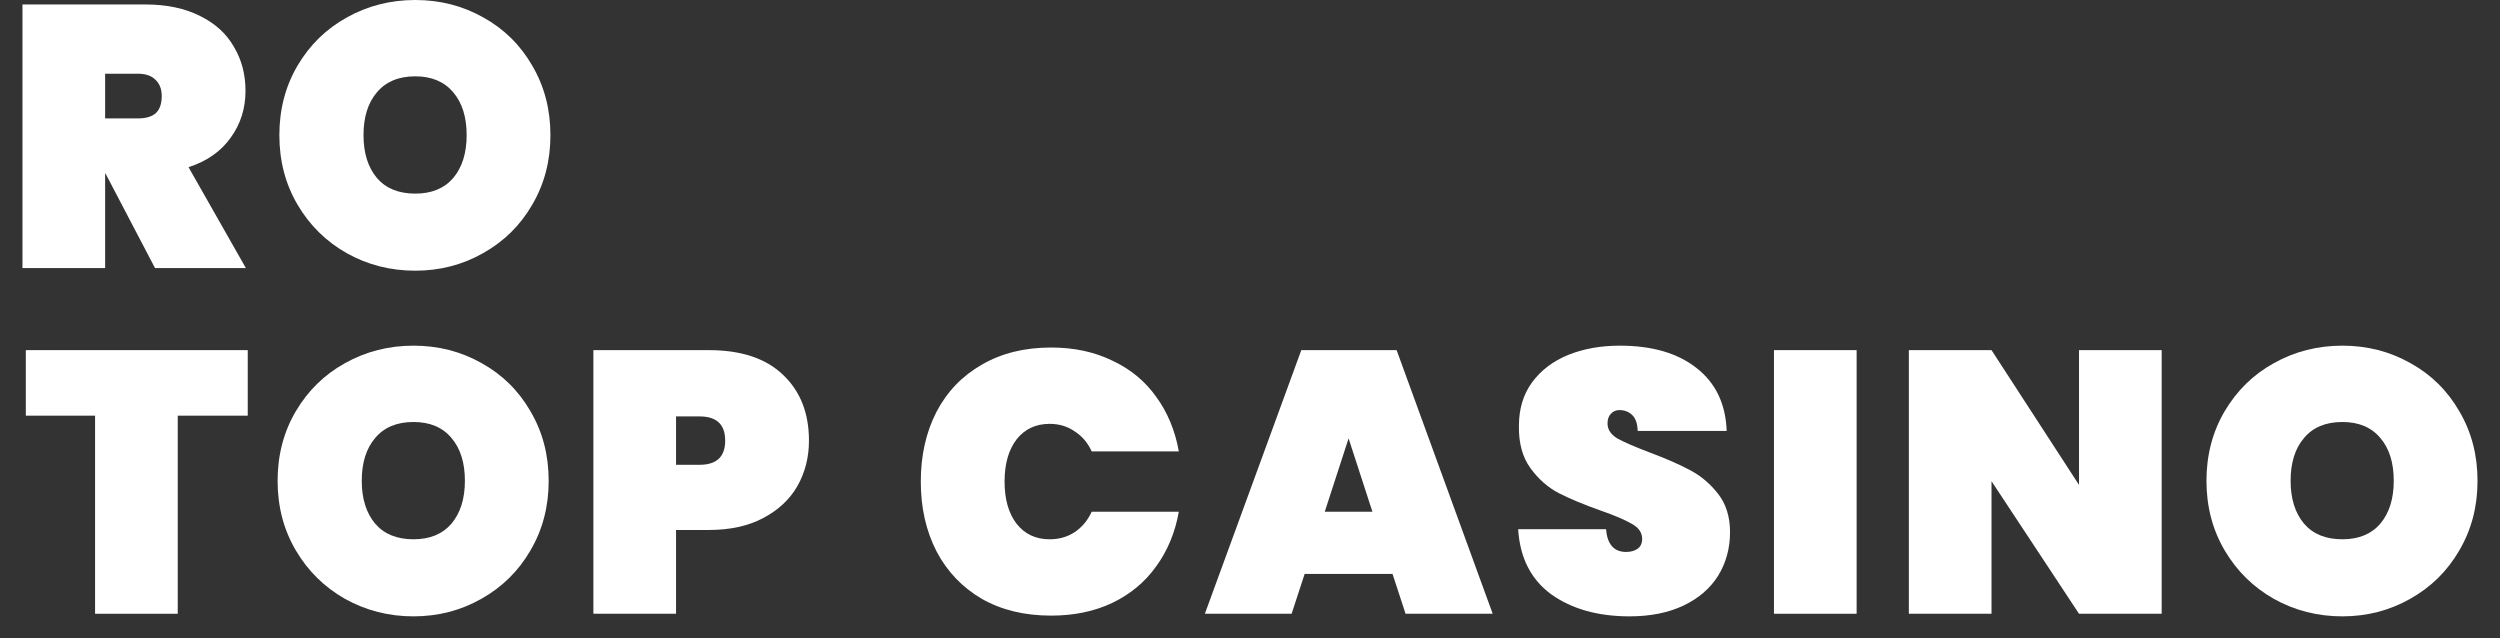
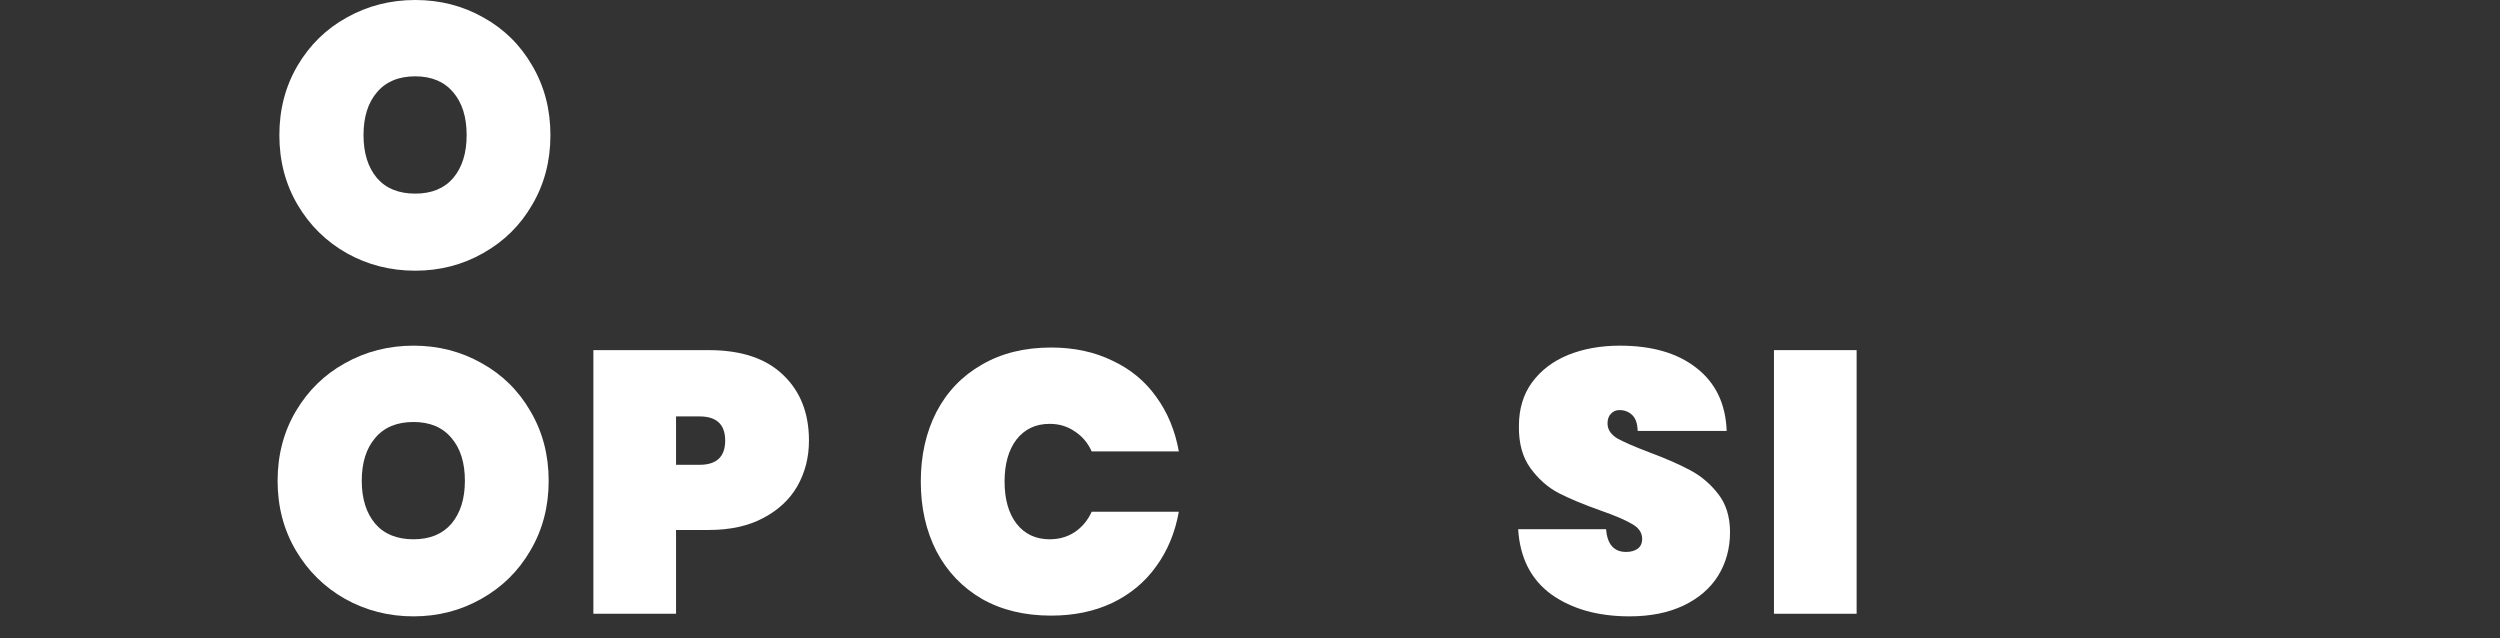
<svg xmlns="http://www.w3.org/2000/svg" width="94" height="24" viewBox="0 0 94 24" fill="none">
  <rect x="0" y="0" width="94" height="24" fill="#333333" stroke="none" />
-   <path d="M9.315 13.165V15.629H6.683V23.077H3.575V15.629H0.971V13.165H9.315Z" fill="white" />
  <path d="M15.548 23.175C14.615 23.175 13.756 22.955 12.972 22.517C12.197 22.078 11.582 21.471 11.124 20.697C10.667 19.922 10.438 19.049 10.438 18.079C10.438 17.108 10.667 16.235 11.124 15.461C11.582 14.686 12.197 14.084 12.972 13.655C13.756 13.216 14.615 12.997 15.548 12.997C16.482 12.997 17.335 13.216 18.11 13.655C18.885 14.084 19.496 14.686 19.944 15.461C20.401 16.235 20.63 17.108 20.63 18.079C20.63 19.049 20.401 19.922 19.944 20.697C19.496 21.471 18.88 22.078 18.096 22.517C17.322 22.955 16.472 23.175 15.548 23.175ZM15.548 20.277C16.164 20.277 16.64 20.081 16.976 19.689C17.312 19.287 17.48 18.751 17.48 18.079C17.48 17.397 17.312 16.861 16.976 16.469C16.64 16.067 16.164 15.867 15.548 15.867C14.923 15.867 14.442 16.067 14.106 16.469C13.77 16.861 13.602 17.397 13.602 18.079C13.602 18.751 13.77 19.287 14.106 19.689C14.442 20.081 14.923 20.277 15.548 20.277Z" fill="white" />
  <path d="M30.417 16.567C30.417 17.192 30.273 17.761 29.983 18.275C29.694 18.779 29.265 19.18 28.695 19.479C28.135 19.777 27.454 19.927 26.651 19.927H25.419V23.077H22.311V13.165H26.651C27.865 13.165 28.793 13.473 29.437 14.089C30.091 14.705 30.417 15.531 30.417 16.567ZM26.301 17.477C26.945 17.477 27.267 17.173 27.267 16.567C27.267 15.96 26.945 15.657 26.301 15.657H25.419V17.477H26.301Z" fill="white" />
  <path d="M34.622 18.107C34.622 17.127 34.818 16.254 35.21 15.489C35.611 14.723 36.181 14.131 36.918 13.711C37.655 13.281 38.523 13.067 39.522 13.067C40.381 13.067 41.146 13.23 41.818 13.557C42.499 13.874 43.05 14.327 43.47 14.915C43.899 15.503 44.184 16.189 44.324 16.973H41.048C40.899 16.646 40.684 16.394 40.404 16.217C40.133 16.03 39.821 15.937 39.466 15.937C38.943 15.937 38.528 16.133 38.22 16.525C37.921 16.917 37.772 17.444 37.772 18.107C37.772 18.769 37.921 19.297 38.22 19.689C38.528 20.081 38.943 20.277 39.466 20.277C39.821 20.277 40.133 20.188 40.404 20.011C40.684 19.824 40.899 19.567 41.048 19.241H44.324C44.184 20.025 43.899 20.711 43.47 21.299C43.05 21.887 42.499 22.344 41.818 22.671C41.146 22.988 40.381 23.147 39.522 23.147C38.523 23.147 37.655 22.937 36.918 22.517C36.181 22.087 35.611 21.49 35.21 20.725C34.818 19.959 34.622 19.087 34.622 18.107Z" fill="white" />
-   <path d="M52.359 21.579H49.055L48.565 23.077H45.303L48.929 13.165H52.513L56.125 23.077H52.849L52.359 21.579ZM51.603 19.241L50.707 16.483L49.811 19.241H51.603Z" fill="white" />
  <path d="M61.269 23.175C60.084 23.175 59.104 22.899 58.329 22.349C57.564 21.789 57.149 20.972 57.083 19.899H60.387C60.434 20.468 60.686 20.753 61.143 20.753C61.311 20.753 61.451 20.715 61.563 20.641C61.685 20.557 61.745 20.431 61.745 20.263C61.745 20.029 61.619 19.843 61.367 19.703C61.115 19.553 60.723 19.385 60.191 19.199C59.556 18.975 59.029 18.755 58.609 18.541C58.199 18.326 57.844 18.013 57.545 17.603C57.246 17.192 57.102 16.665 57.111 16.021C57.111 15.377 57.275 14.831 57.601 14.383C57.937 13.925 58.39 13.58 58.959 13.347C59.538 13.113 60.187 12.997 60.905 12.997C62.118 12.997 63.08 13.277 63.789 13.837C64.508 14.397 64.886 15.185 64.923 16.203H61.577C61.568 15.923 61.498 15.722 61.367 15.601C61.237 15.479 61.078 15.419 60.891 15.419C60.761 15.419 60.653 15.465 60.569 15.559C60.485 15.643 60.443 15.764 60.443 15.923C60.443 16.147 60.565 16.333 60.807 16.483C61.059 16.623 61.456 16.795 61.997 17.001C62.623 17.234 63.136 17.458 63.537 17.673C63.948 17.887 64.302 18.186 64.601 18.569C64.9 18.951 65.049 19.432 65.049 20.011C65.049 20.617 64.9 21.163 64.601 21.649C64.302 22.125 63.868 22.498 63.299 22.769C62.73 23.039 62.053 23.175 61.269 23.175Z" fill="white" />
  <path d="M69.809 13.165V23.077H66.701V13.165H69.809Z" fill="white" />
-   <path d="M81.279 23.077H78.171L74.881 18.093V23.077H71.773V13.165H74.881L78.171 18.233V13.165H81.279V23.077Z" fill="white" />
-   <path d="M88.073 23.175C87.14 23.175 86.281 22.955 85.497 22.517C84.722 22.078 84.106 21.471 83.649 20.697C83.192 19.922 82.963 19.049 82.963 18.079C82.963 17.108 83.192 16.235 83.649 15.461C84.106 14.686 84.722 14.084 85.497 13.655C86.281 13.216 87.14 12.997 88.073 12.997C89.006 12.997 89.86 13.216 90.635 13.655C91.41 14.084 92.021 14.686 92.469 15.461C92.926 16.235 93.155 17.108 93.155 18.079C93.155 19.049 92.926 19.922 92.469 20.697C92.021 21.471 91.405 22.078 90.621 22.517C89.846 22.955 88.997 23.175 88.073 23.175ZM88.073 20.277C88.689 20.277 89.165 20.081 89.501 19.689C89.837 19.287 90.005 18.751 90.005 18.079C90.005 17.397 89.837 16.861 89.501 16.469C89.165 16.067 88.689 15.867 88.073 15.867C87.448 15.867 86.967 16.067 86.631 16.469C86.295 16.861 86.127 17.397 86.127 18.079C86.127 18.751 86.295 19.287 86.631 19.689C86.967 20.081 87.448 20.277 88.073 20.277Z" fill="white" />
-   <path d="M5.829 10.08L3.967 6.524H3.953V10.08H0.845V0.168H5.465C6.268 0.168 6.954 0.313 7.523 0.602C8.093 0.882 8.517 1.269 8.797 1.764C9.087 2.249 9.231 2.8 9.231 3.416C9.231 4.079 9.045 4.667 8.671 5.18C8.307 5.693 7.78 6.062 7.089 6.286L9.245 10.08H5.829ZM3.953 4.452H5.185C5.484 4.452 5.708 4.387 5.857 4.256C6.007 4.116 6.081 3.901 6.081 3.612C6.081 3.351 6.002 3.145 5.843 2.996C5.694 2.847 5.475 2.772 5.185 2.772H3.953V4.452Z" fill="white" />
  <path d="M15.614 10.178C14.681 10.178 13.822 9.959 13.038 9.52C12.263 9.081 11.647 8.475 11.19 7.7C10.733 6.925 10.504 6.053 10.504 5.082C10.504 4.111 10.733 3.239 11.19 2.464C11.647 1.689 12.263 1.087 13.038 0.658C13.822 0.219 14.681 0 15.614 0C16.547 0 17.401 0.219 18.176 0.658C18.951 1.087 19.562 1.689 20.01 2.464C20.467 3.239 20.696 4.111 20.696 5.082C20.696 6.053 20.467 6.925 20.01 7.7C19.562 8.475 18.946 9.081 18.162 9.52C17.387 9.959 16.538 10.178 15.614 10.178ZM15.614 7.28C16.23 7.28 16.706 7.084 17.042 6.692C17.378 6.291 17.546 5.754 17.546 5.082C17.546 4.401 17.378 3.864 17.042 3.472C16.706 3.071 16.23 2.87 15.614 2.87C14.989 2.87 14.508 3.071 14.172 3.472C13.836 3.864 13.668 4.401 13.668 5.082C13.668 5.754 13.836 6.291 14.172 6.692C14.508 7.084 14.989 7.28 15.614 7.28Z" fill="white" />
</svg>